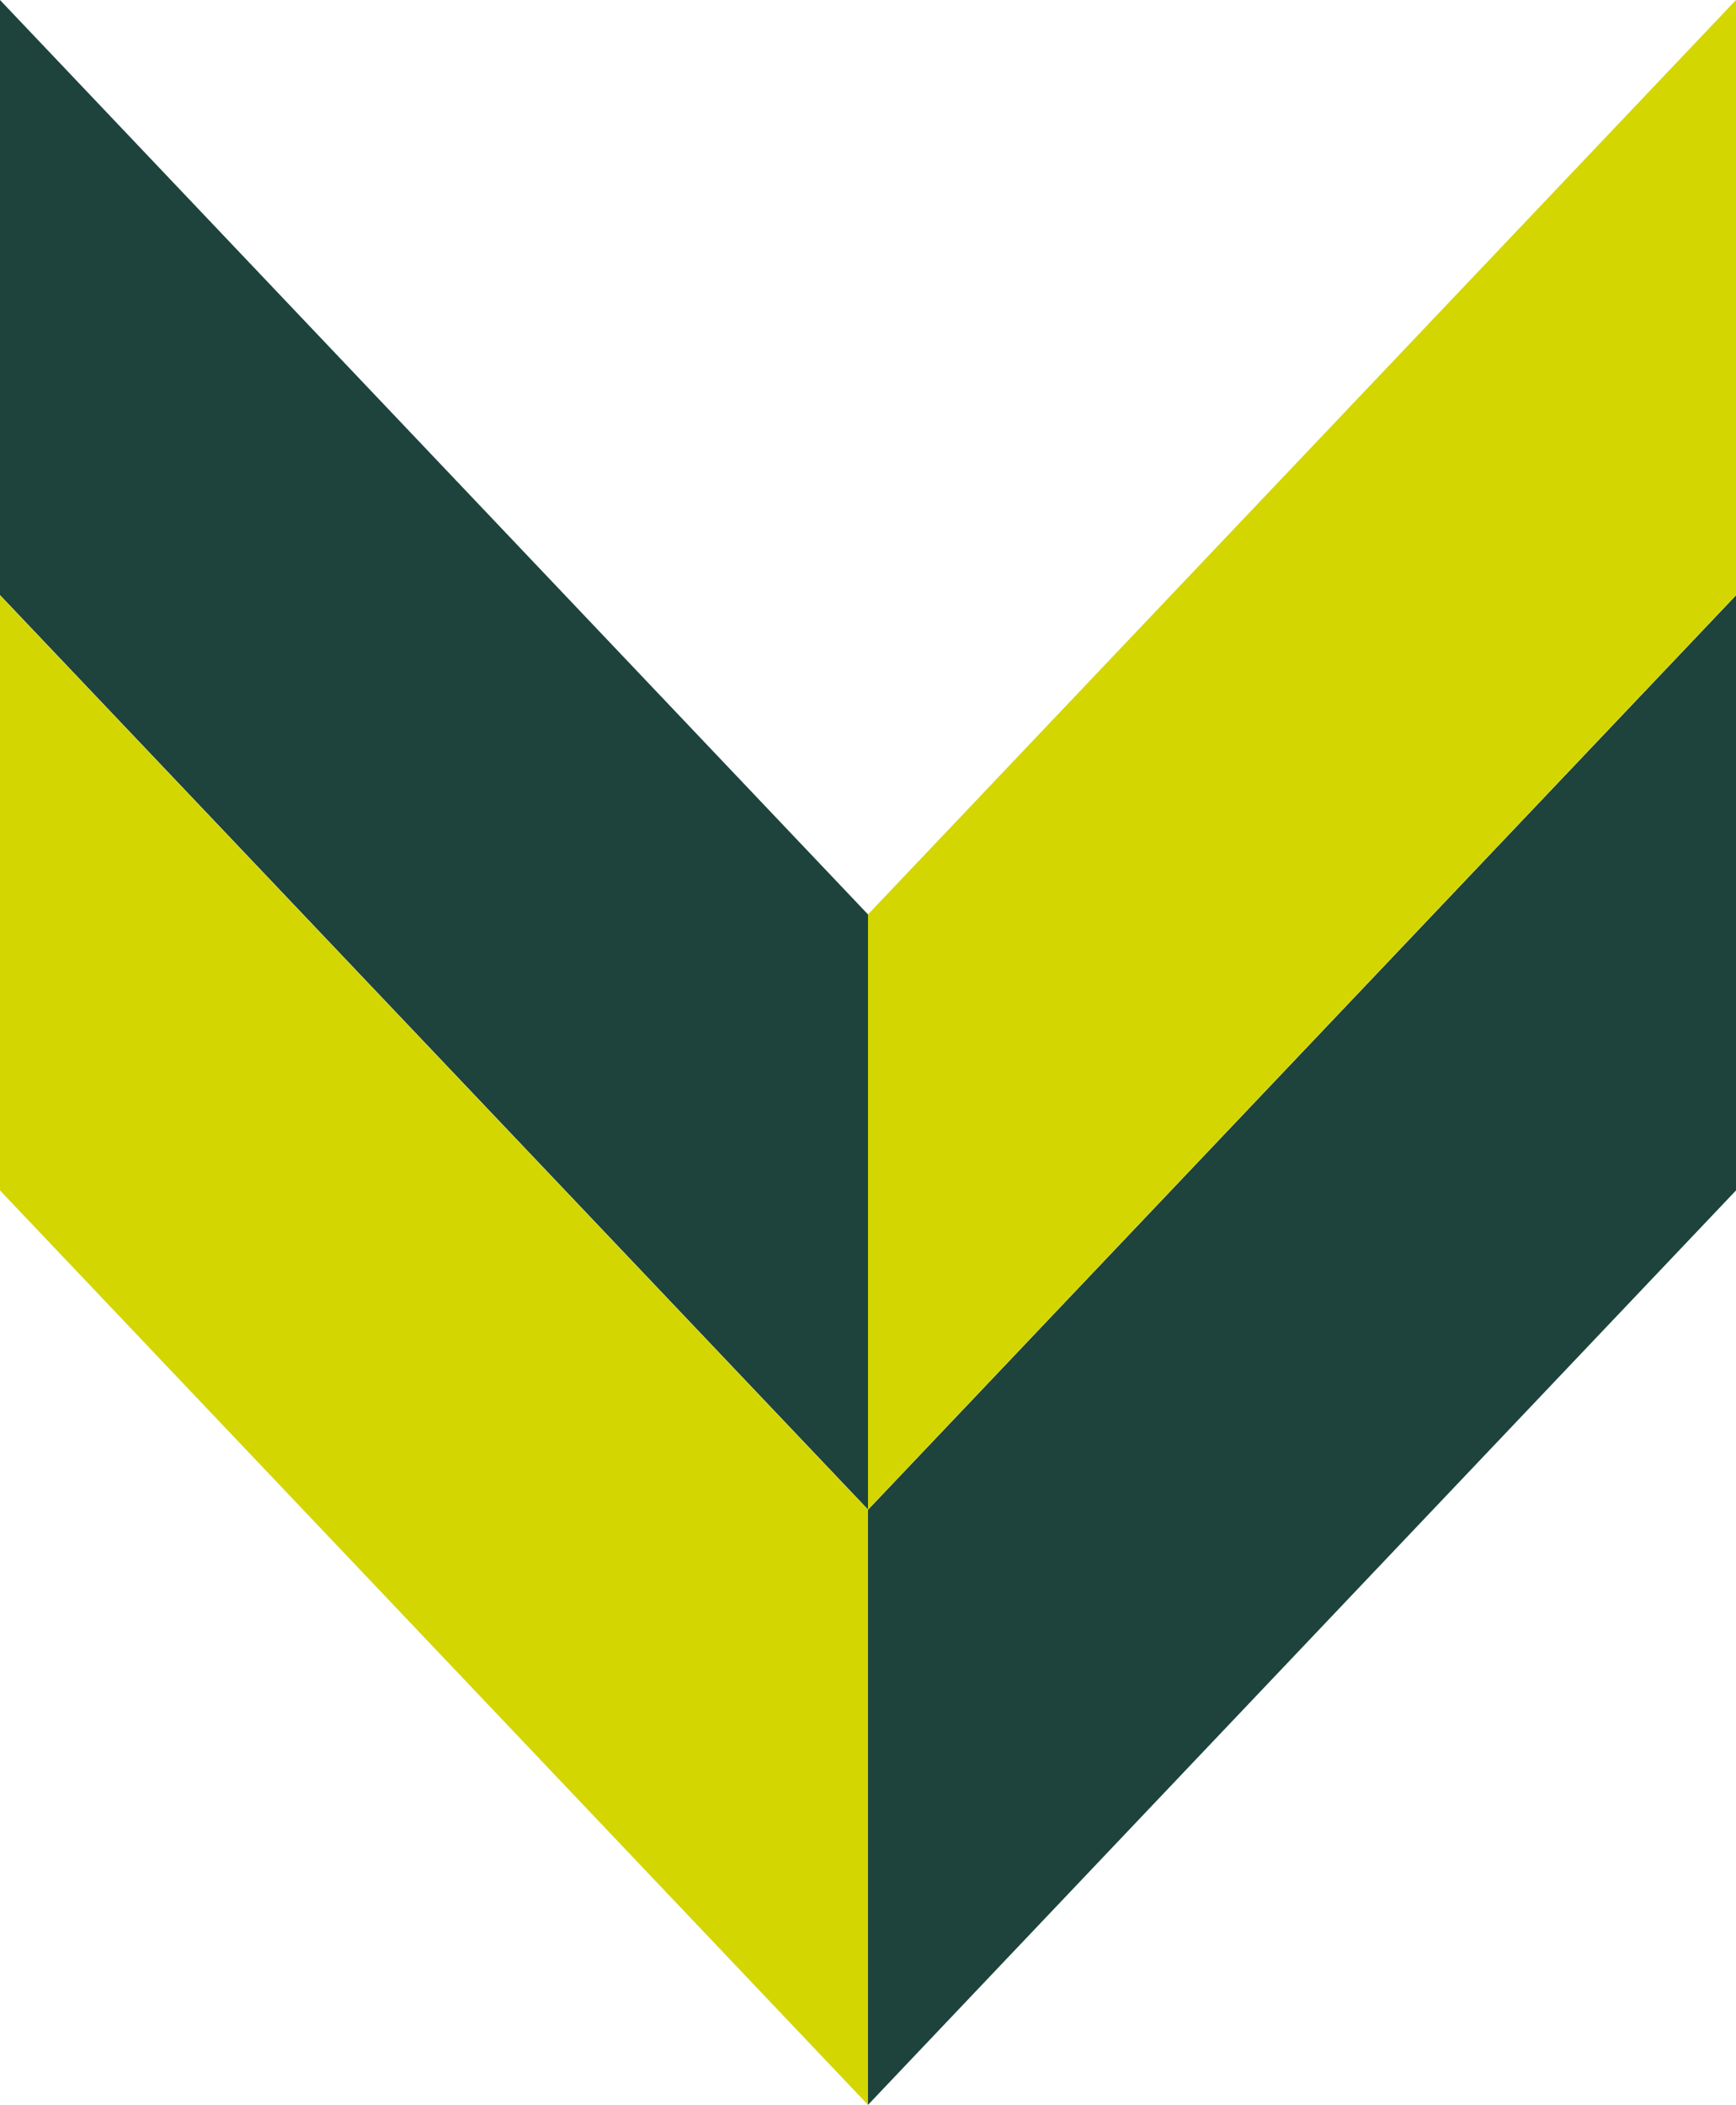
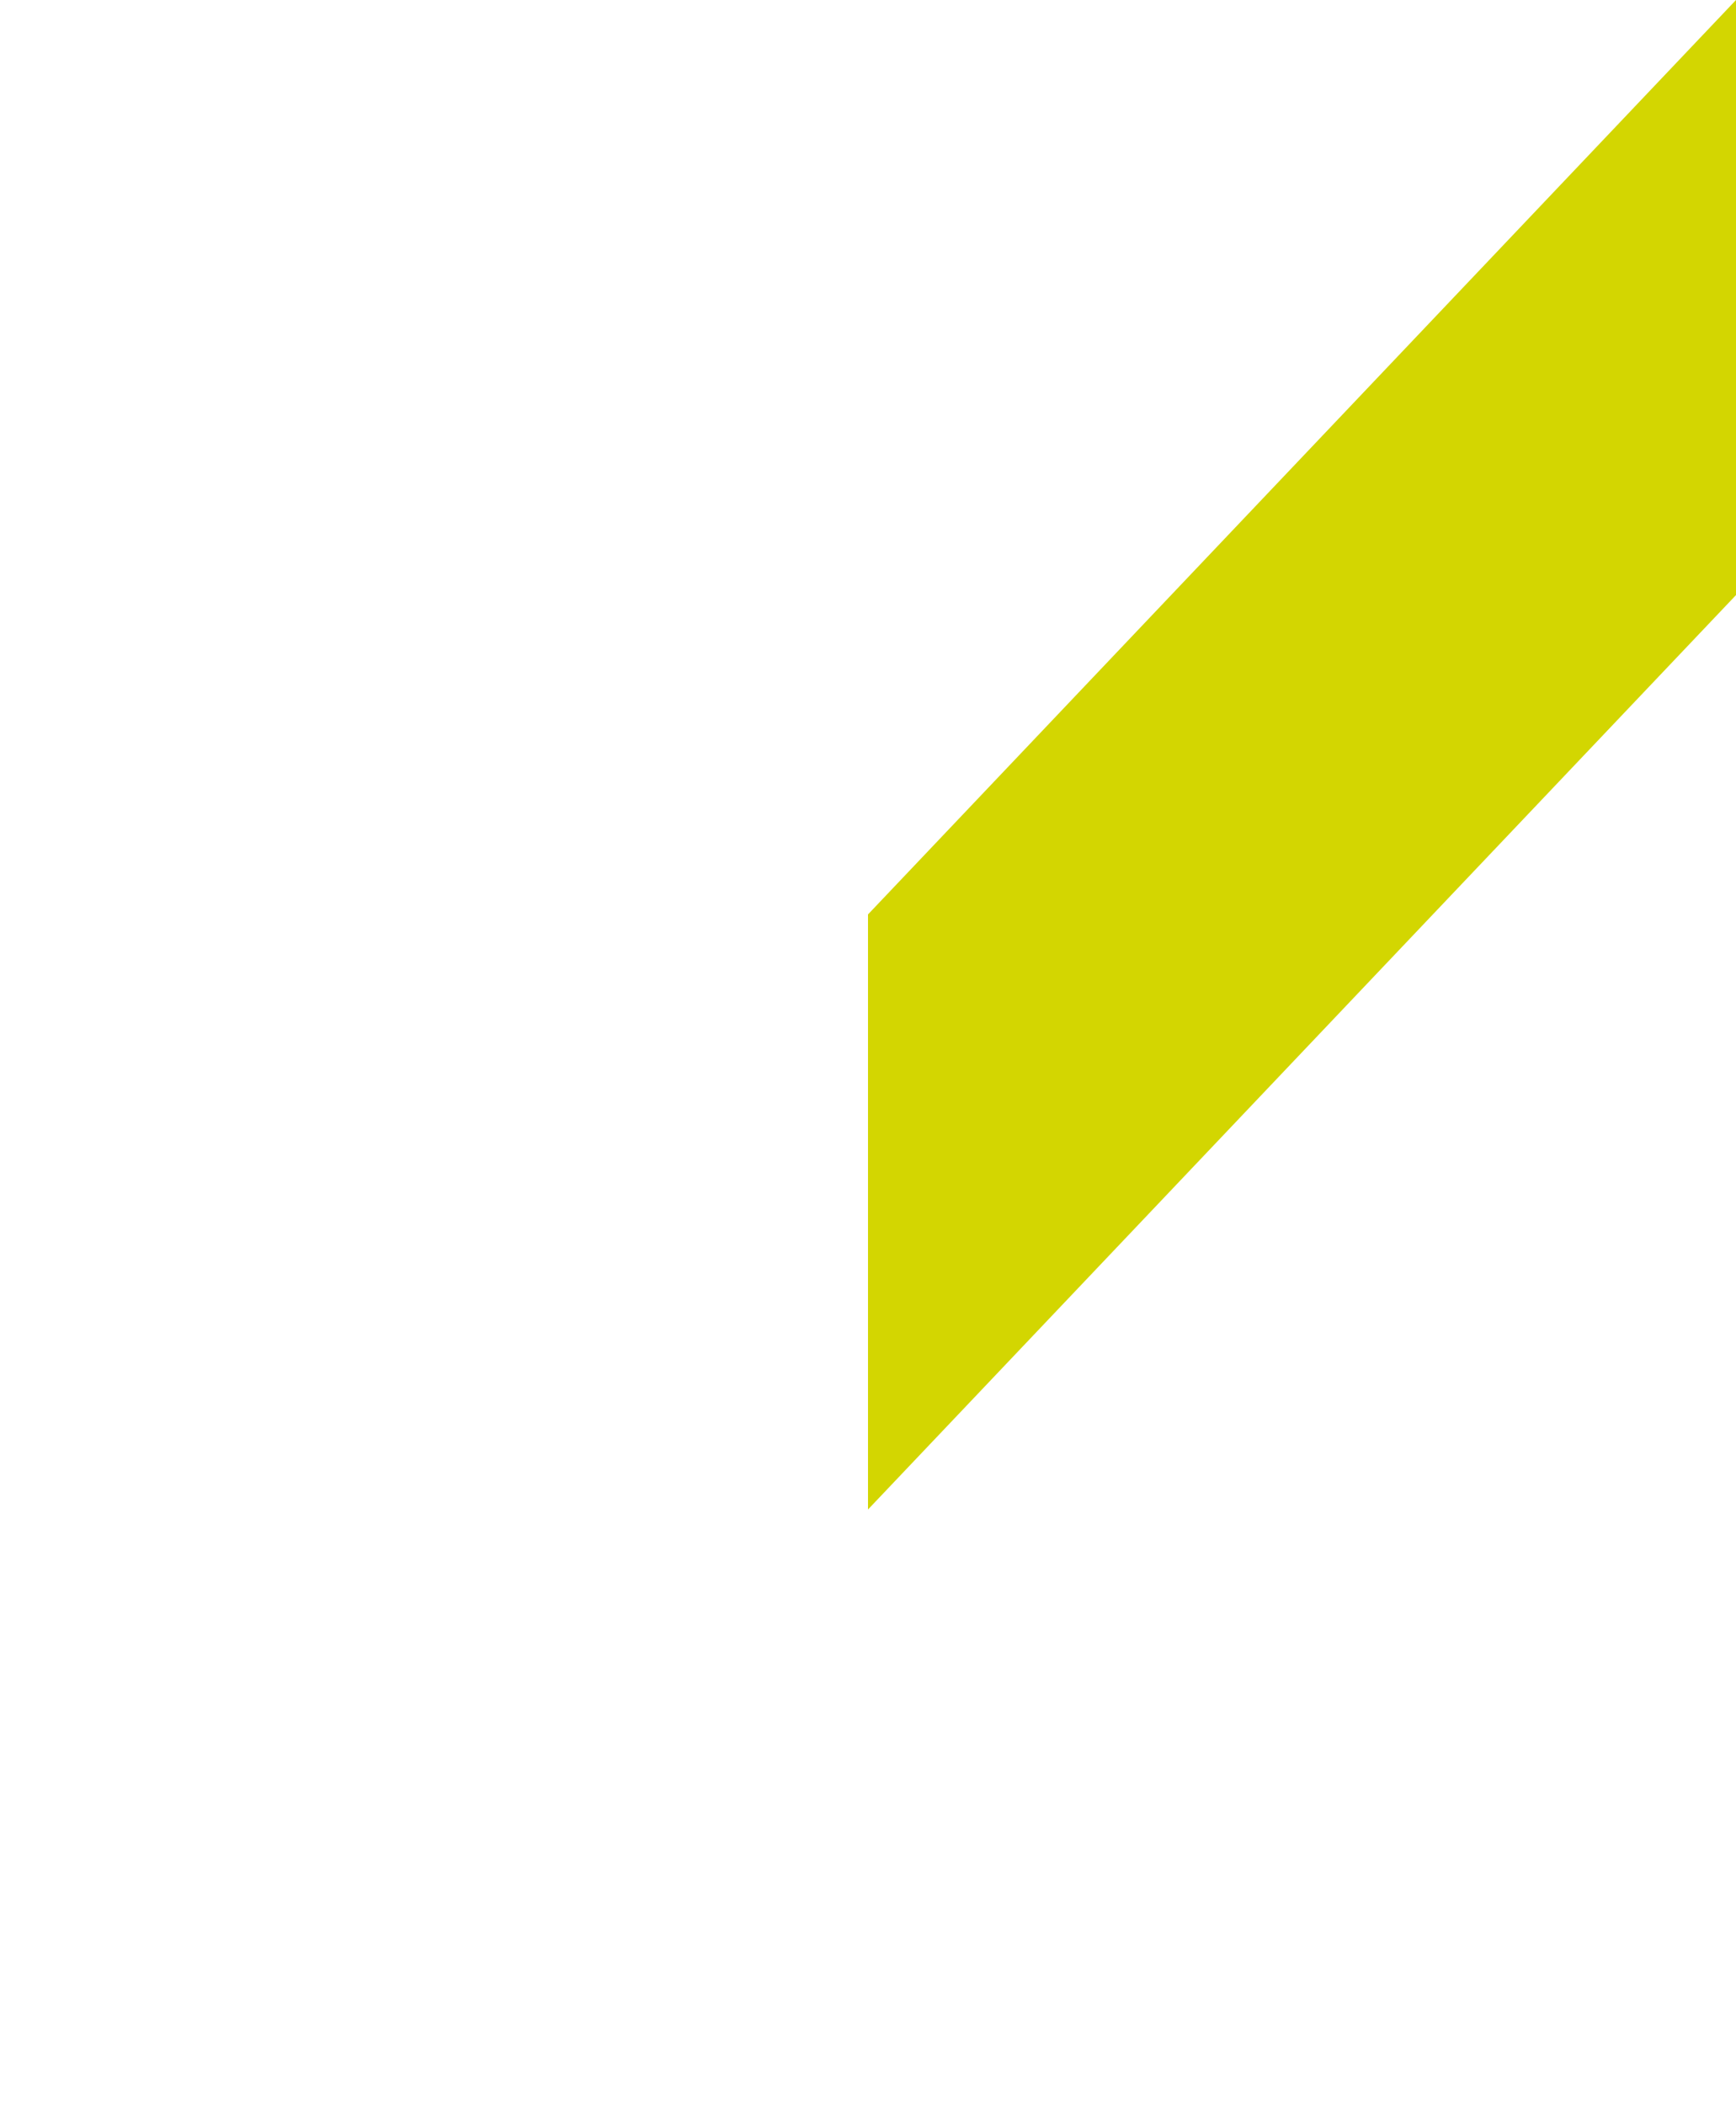
<svg xmlns="http://www.w3.org/2000/svg" id="Capa_1" data-name="Capa 1" viewBox="0 0 308.92 374.52">
  <defs>
    <style>.cls-1{fill:#1d433c;}.cls-2{fill:#d3d601;}</style>
  </defs>
-   <polygon class="cls-1" points="154.46 162.7 0 0 0 105.88 154.46 268.58 154.46 162.7" />
-   <polygon class="cls-1" points="154.46 268.63 154.46 374.51 308.92 211.81 308.92 105.93 154.46 268.63" />
  <polygon class="cls-2" points="308.92 105.88 308.92 0 154.46 162.7 154.46 268.58 308.92 105.88" />
-   <polygon class="cls-2" points="0 105.93 0 211.81 154.46 374.51 154.46 268.63 0 105.93" />
</svg>